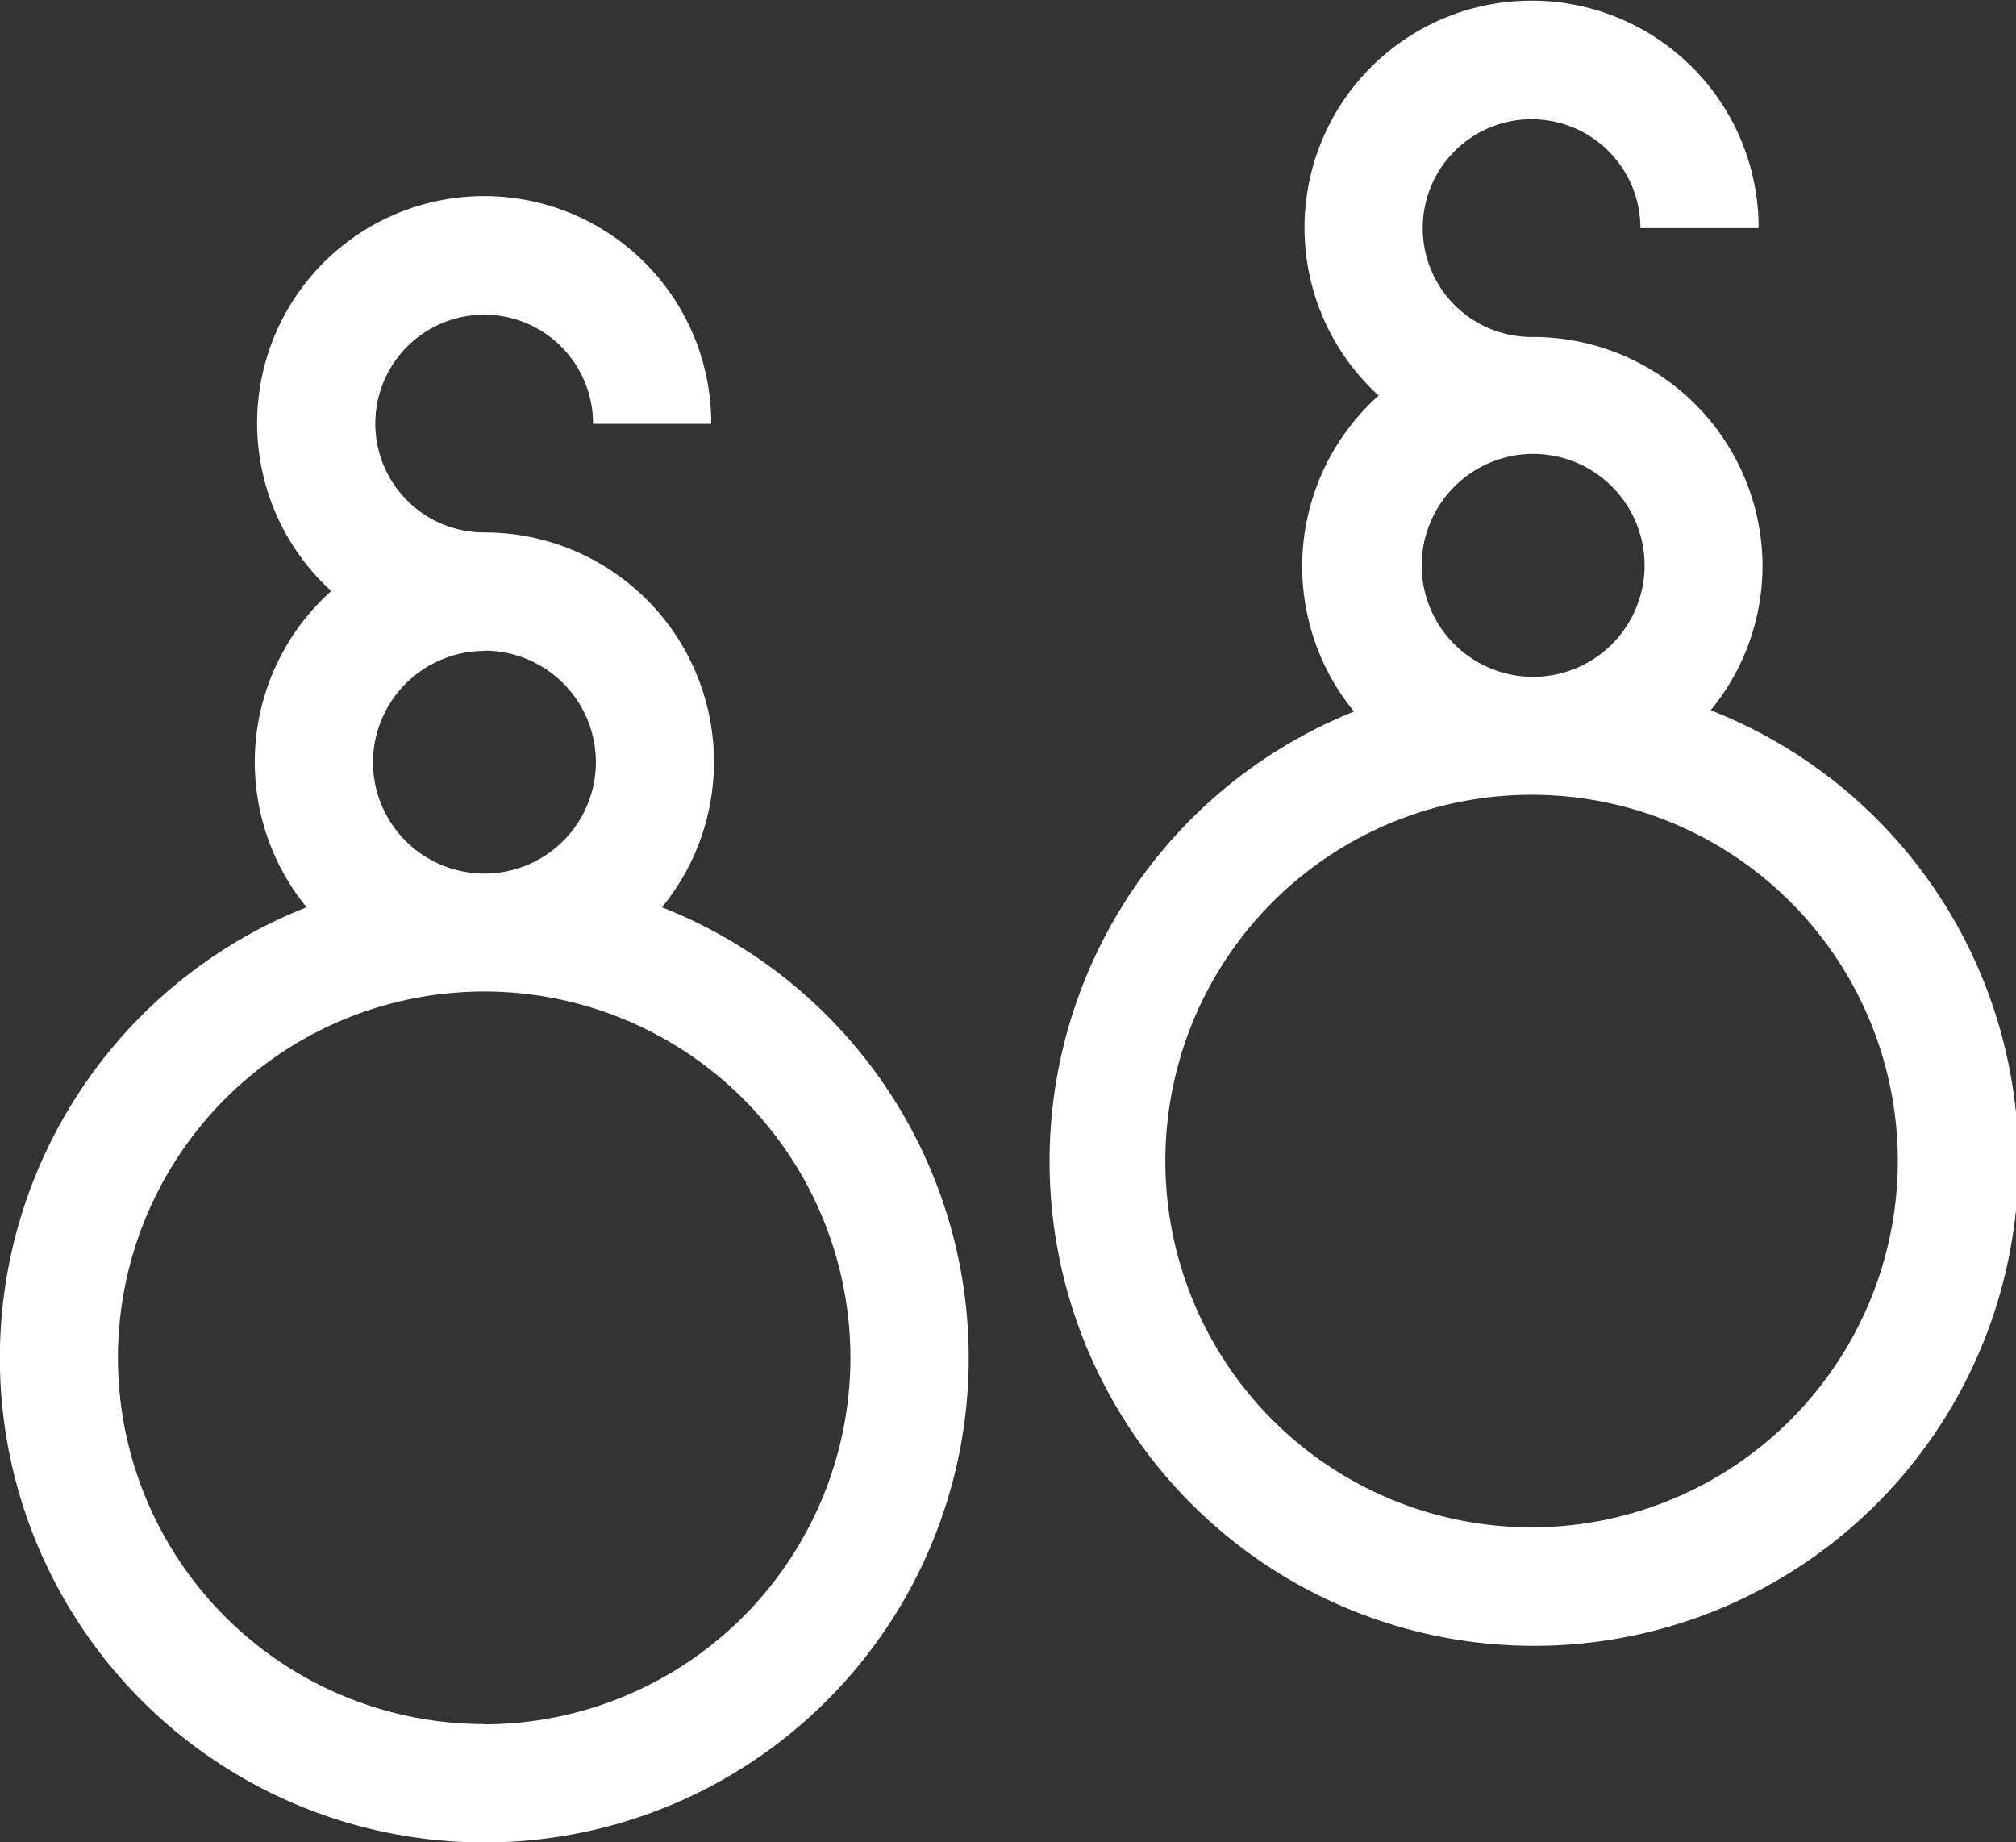
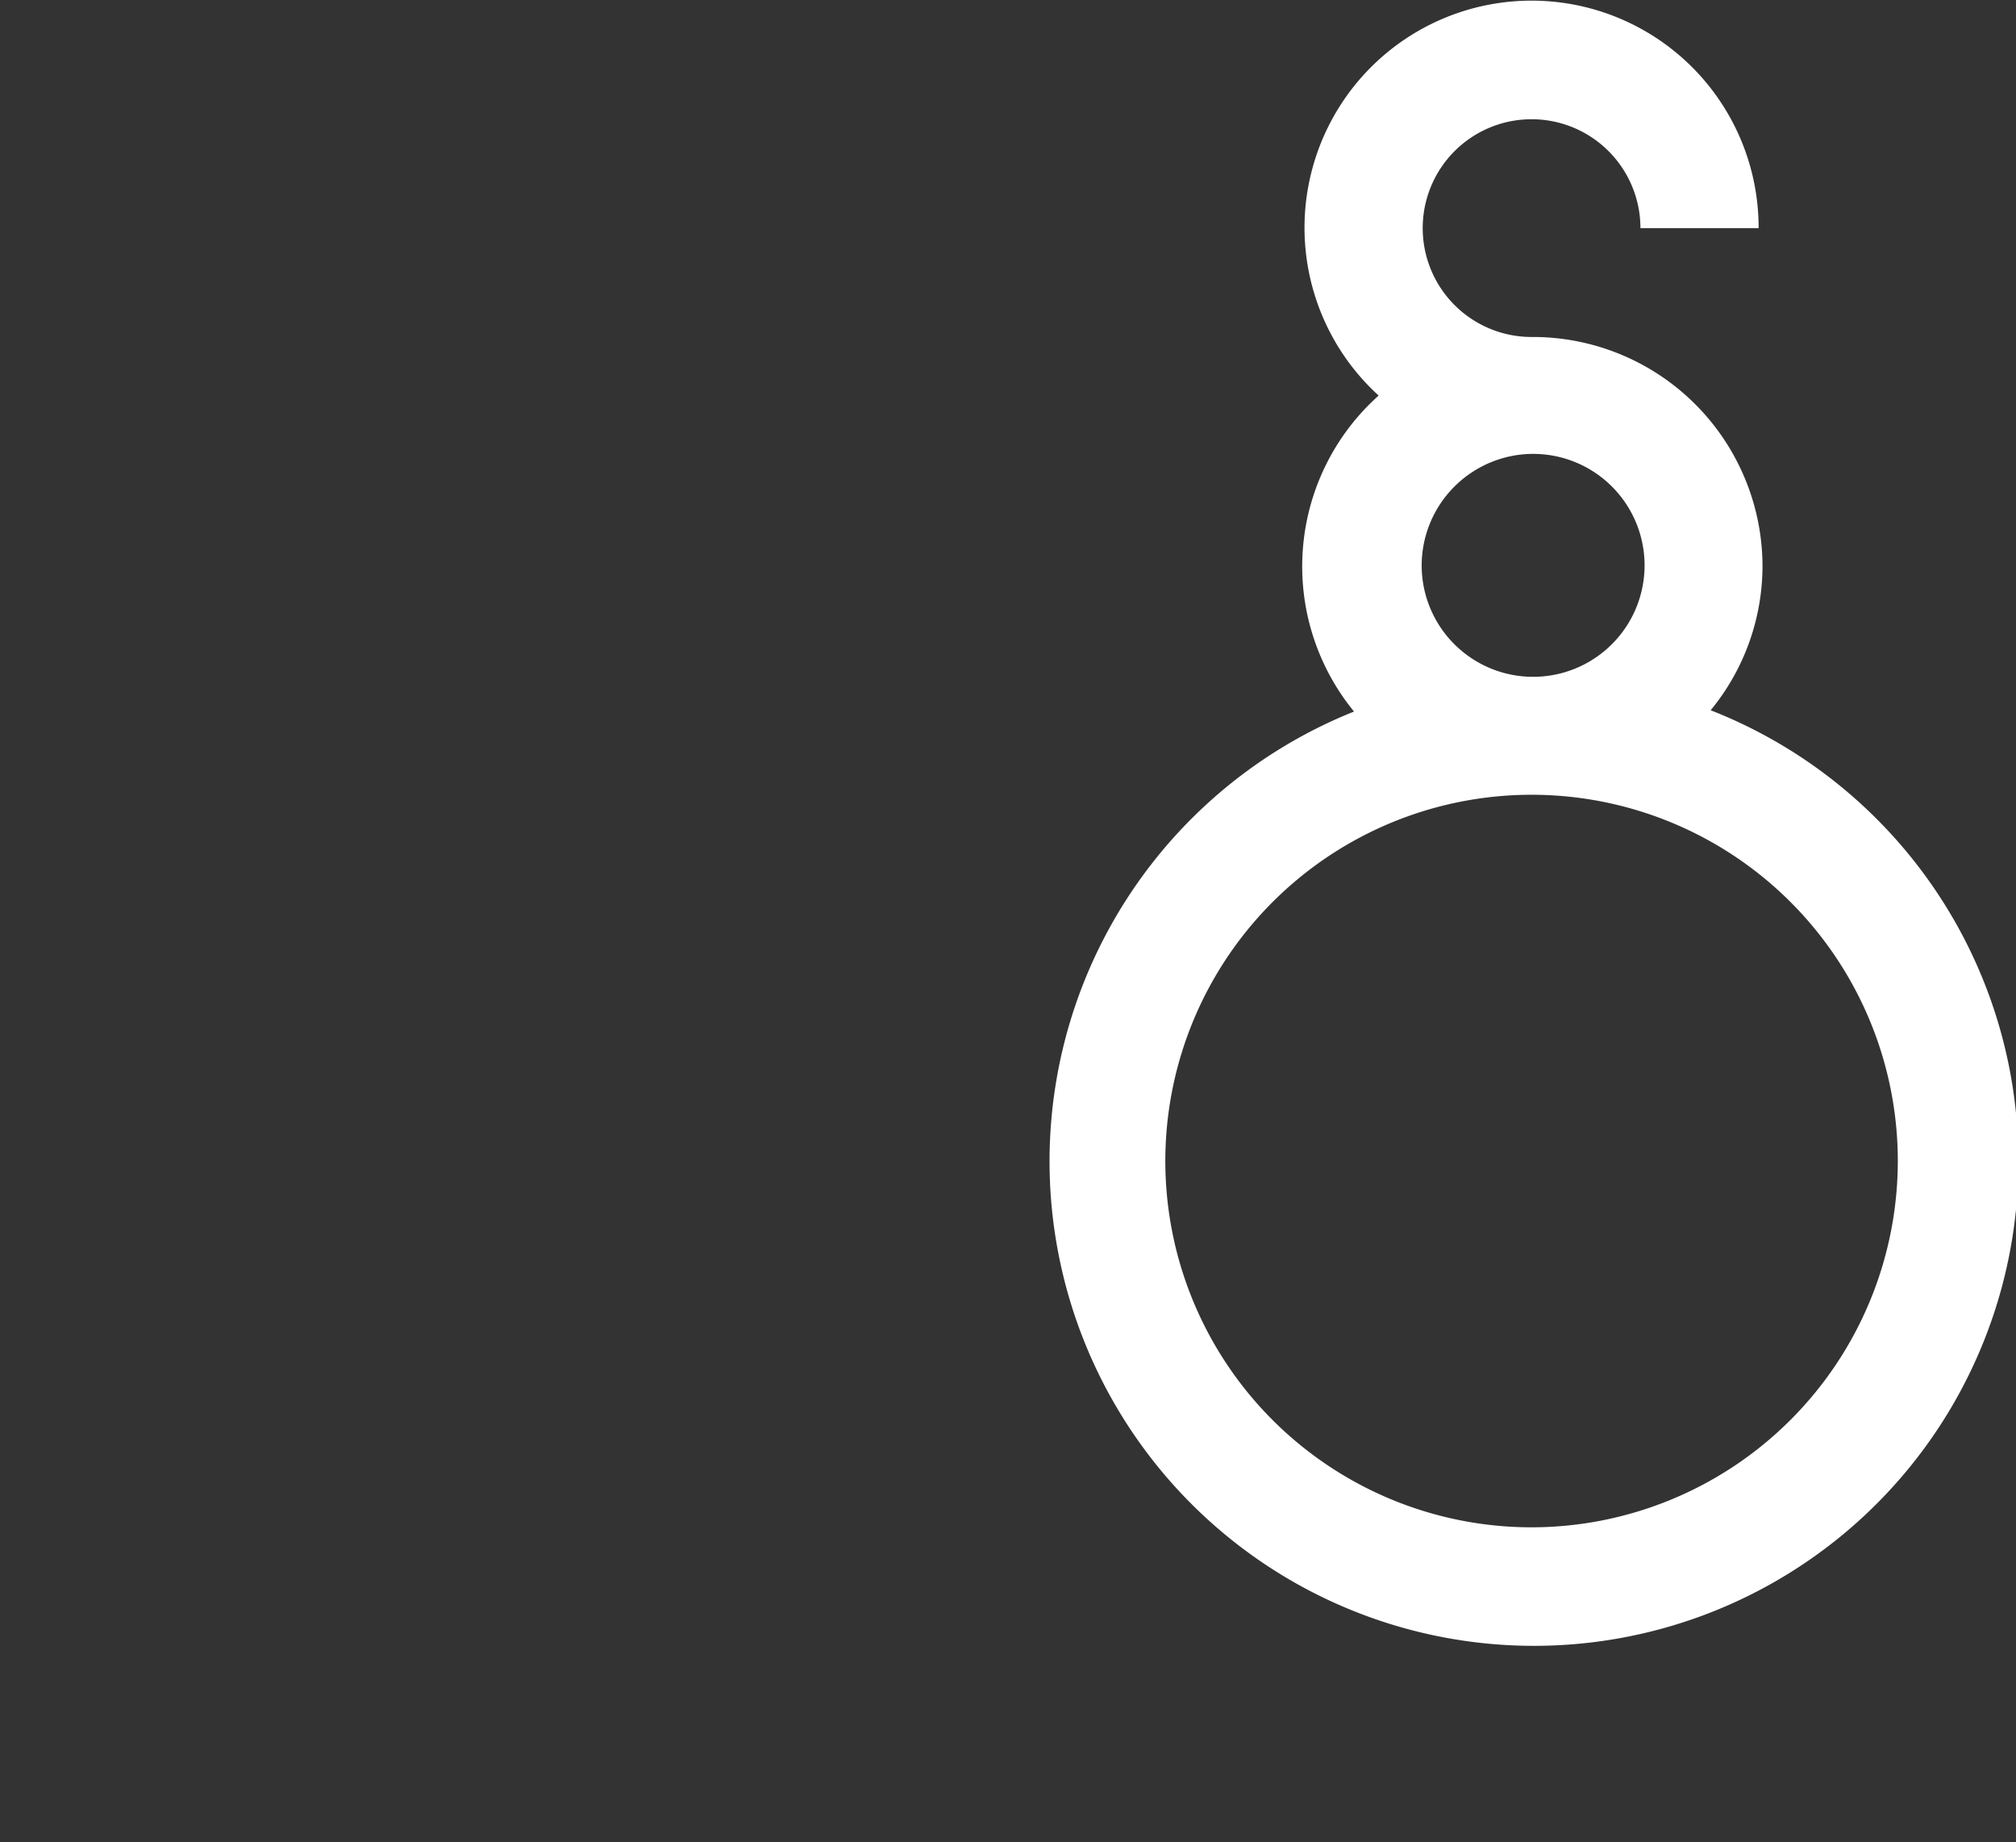
<svg xmlns="http://www.w3.org/2000/svg" viewBox="0 0 77.78 71.07">
  <rect x="0" y="0" width="77.78" height="71.07" fill="#333333" stroke="none" />
  <defs>
    <style>.cls-1{fill:#fff;}</style>
  </defs>
  <g id="Layer_2" data-name="Layer 2">
    <g id="Layer_1-2" data-name="Layer 1">
-       <path class="cls-1" d="M25.54,35a8.85,8.85,0,0,0-6.86-14.46,4.2,4.2,0,1,1,4.2-4.19h4.56a8.76,8.76,0,1,0-14.66,6.45A8.85,8.85,0,0,0,11.83,35a18.69,18.69,0,1,0,13.71,0Zm-6.86-9.9a4.3,4.3,0,1,1-4.29,4.3A4.31,4.31,0,0,1,18.68,25.11Zm0,41.41A14.13,14.13,0,1,1,32.81,52.39,14.15,14.15,0,0,1,18.68,66.52Z" />
      <path class="cls-1" d="M66,27.4a8.78,8.78,0,0,0,2-5.59A8.86,8.86,0,0,0,59.09,13a4.2,4.2,0,1,1,4.2-4.2h4.56a8.76,8.76,0,1,0-14.66,6.46,8.84,8.84,0,0,0-.95,12.19A18.69,18.69,0,1,0,66,27.4Zm-6.86-9.89a4.3,4.3,0,1,1-4.29,4.3A4.31,4.31,0,0,1,59.09,17.51Zm0,41.41A14.13,14.13,0,1,1,73.22,44.79,14.14,14.14,0,0,1,59.09,58.92Z" />
    </g>
  </g>
</svg>